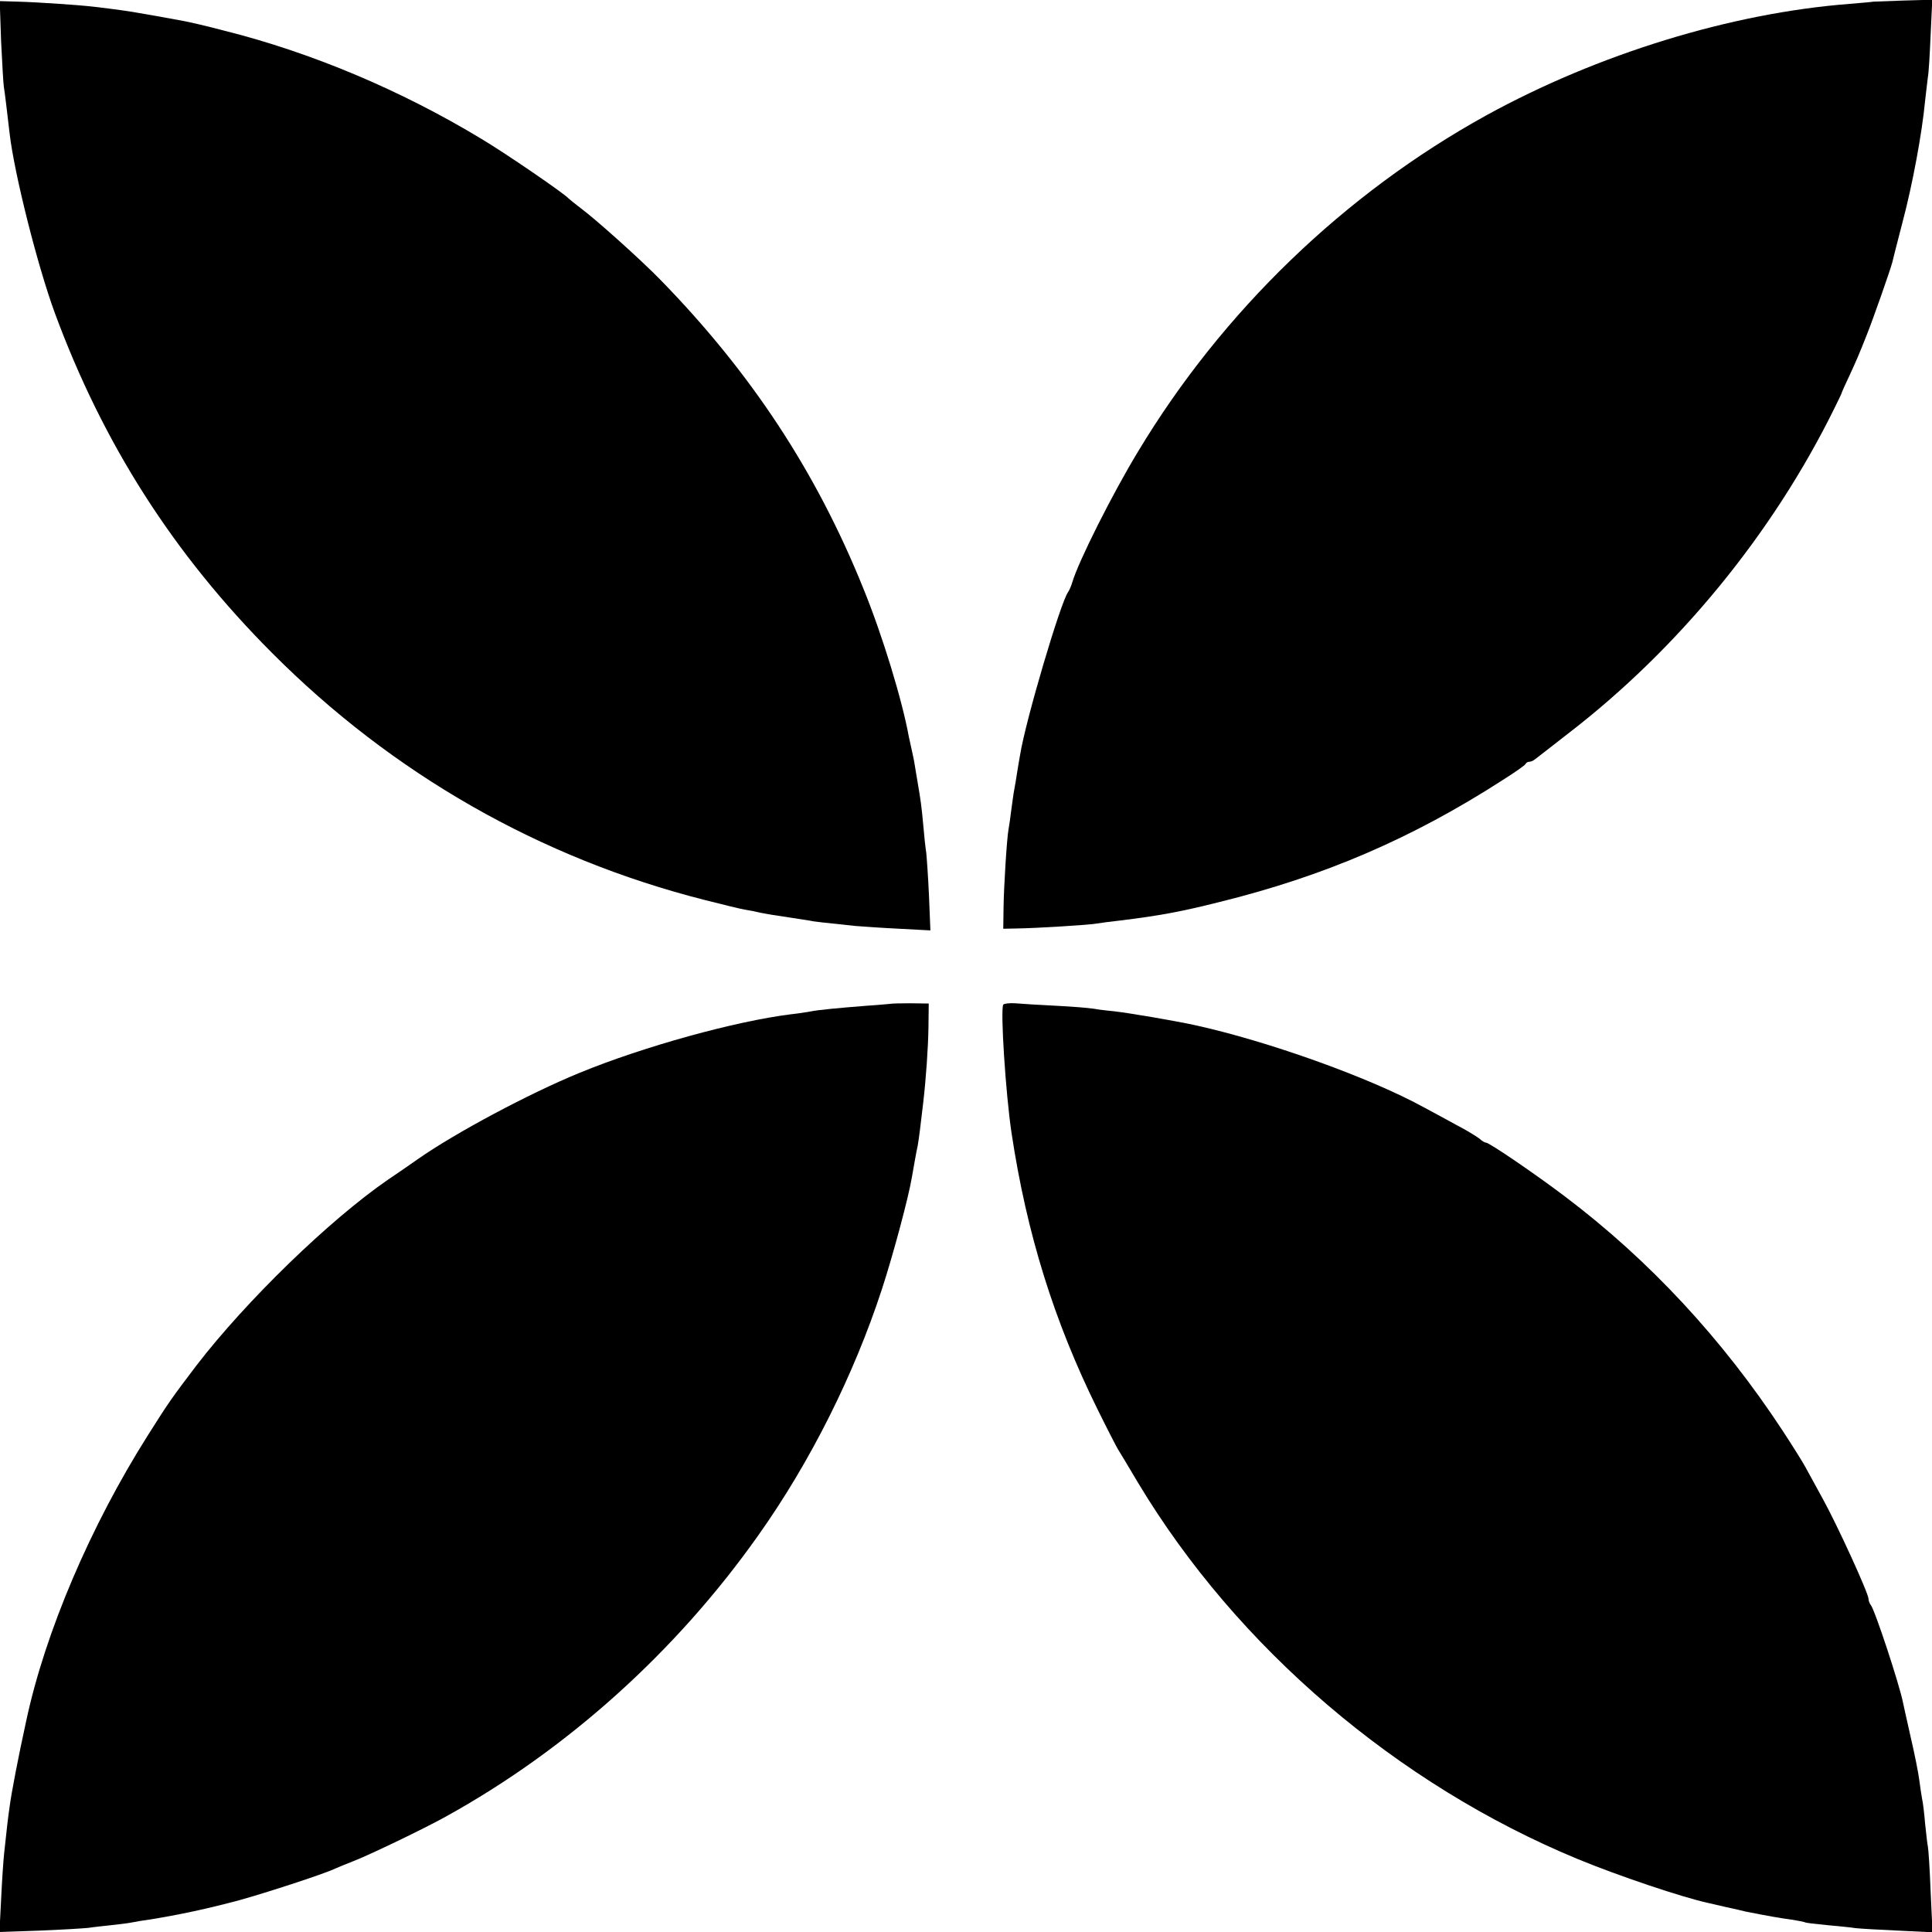
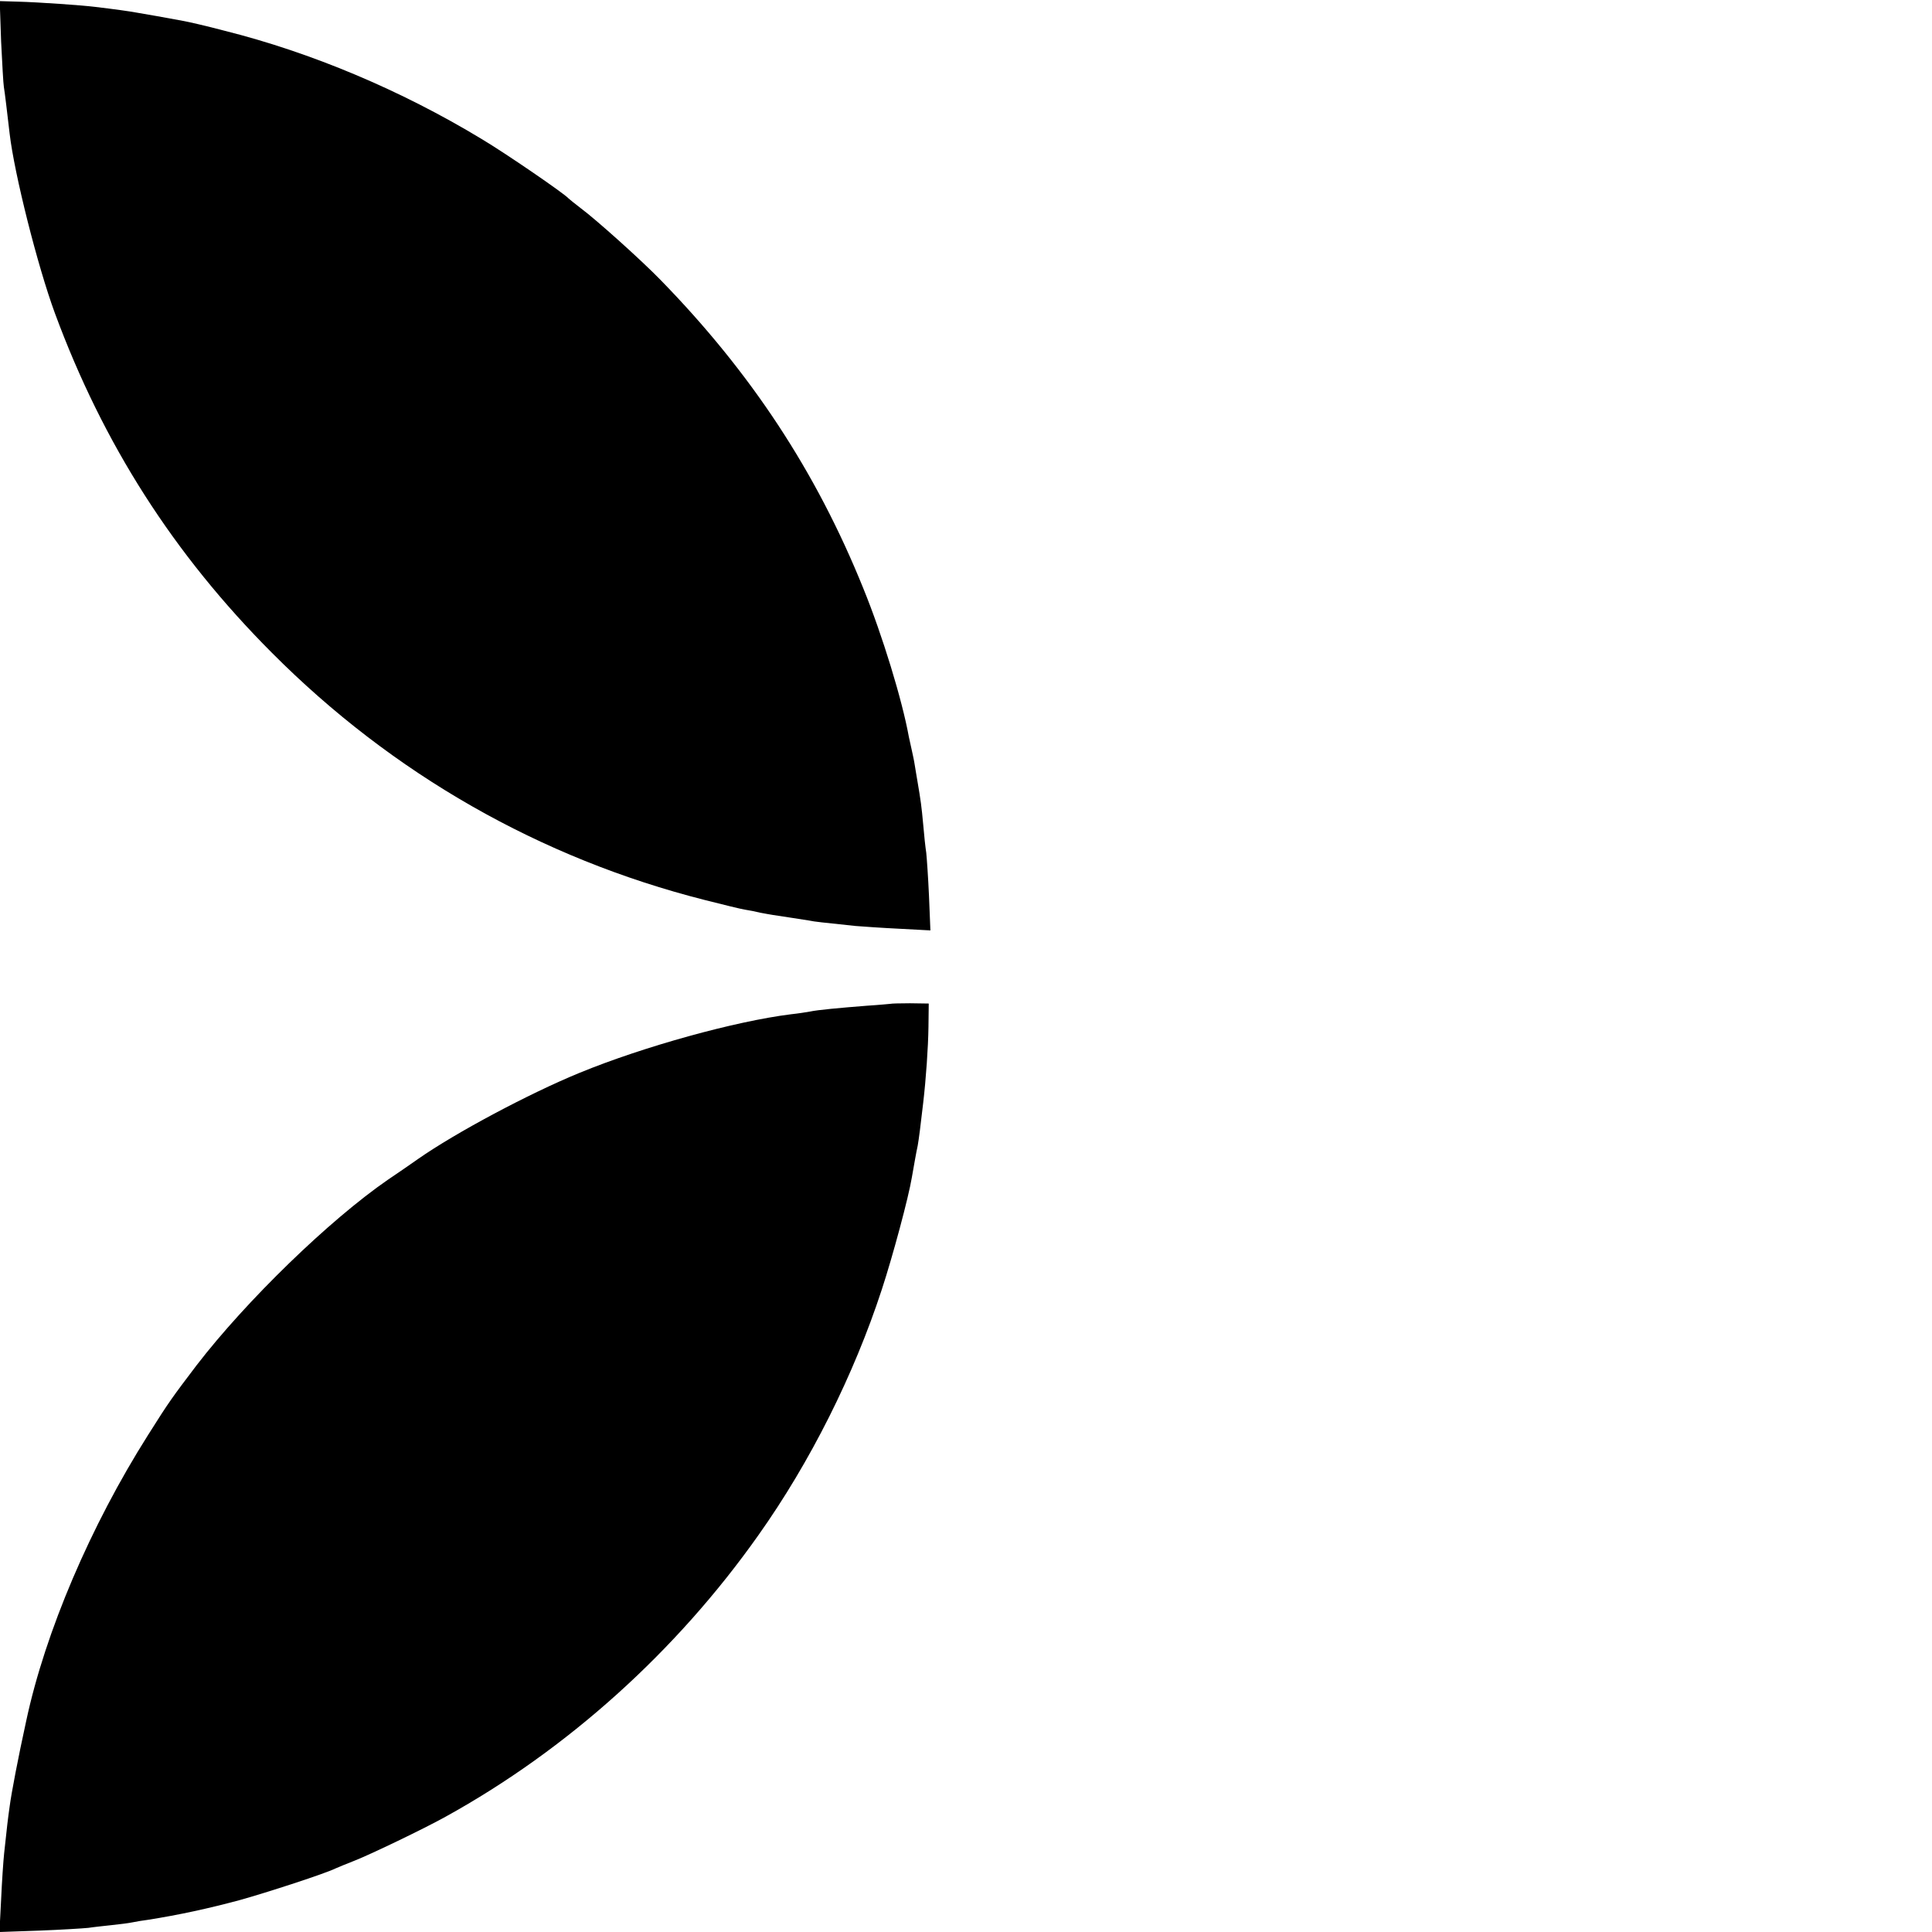
<svg xmlns="http://www.w3.org/2000/svg" version="1.0" width="700pt" height="700pt" viewBox="0 0 700 700" preserveAspectRatio="xMidYMid meet">
  <g transform="translate(0,700) scale(0.1,-0.1)" fill="#000000" stroke="none">
    <path d="M4 6850 c4 -80 8 -154 10 -165 3 -16 13 -101 21 -170 17 -145 101 -479 164 -650 175 -474 430 -873 786 -1230 437 -439 973 -745 1569 -896 67 -17 132 -33 146 -35 14 -2 39 -7 55 -11 17 -3 37 -7 45 -8 32 -5 106 -16 130 -20 23 -5 49 -7 170 -20 25 -2 96 -7 158 -10 l113 -6 -5 123 c-3 68 -8 139 -10 158 -3 19 -8 65 -11 102 -6 66 -9 88 -21 158 -3 19 -8 46 -10 60 -2 14 -7 36 -10 50 -3 14 -8 36 -11 50 -24 133 -96 369 -165 538 -171 424 -408 783 -735 1118 -71 73 -234 219 -288 259 -22 17 -42 33 -45 36 -13 16 -227 163 -316 216 -291 176 -616 313 -932 392 -64 17 -130 32 -147 35 -48 9 -148 27 -174 31 -22 4 -70 11 -146 20 -47 6 -205 17 -279 19 l-67 2 5 -146z" />
-     <path d="M6787 6994 c-1 -1 -40 -4 -85 -8 -430 -33 -913 -182 -1317 -404 -513 -283 -956 -710 -1261 -1217 -93 -153 -217 -400 -239 -475 -4 -14 -11 -29 -15 -35 -27 -36 -154 -465 -174 -590 -3 -16 -8 -46 -11 -65 -3 -19 -7 -46 -10 -60 -3 -14 -7 -47 -11 -75 -3 -27 -8 -59 -10 -70 -6 -33 -17 -206 -18 -285 l-1 -75 50 1 c71 1 266 13 290 18 11 2 49 7 85 11 139 17 220 32 355 66 382 94 701 231 1030 443 44 28 82 54 83 59 2 4 8 7 13 7 6 0 15 4 22 10 7 5 59 46 117 91 401 308 743 726 966 1179 15 30 28 57 28 60 1 3 12 28 25 55 29 63 35 77 64 150 24 60 85 234 93 264 2 9 19 76 38 149 35 132 70 319 81 437 4 33 8 71 10 85 3 14 7 83 10 153 l6 128 -106 -3 c-59 -2 -107 -4 -108 -4z" />
    <path d="M3227 3363 c-1 0 -40 -4 -87 -7 -101 -8 -177 -15 -205 -21 -11 -2 -42 -7 -70 -10 -200 -25 -531 -116 -765 -212 -185 -76 -449 -217 -585 -312 -27 -19 -76 -53 -109 -75 -212 -146 -513 -438 -694 -673 -87 -115 -98 -129 -176 -253 -207 -327 -372 -712 -441 -1035 -29 -132 -54 -263 -60 -310 -7 -49 -9 -68 -20 -170 -3 -27 -8 -103 -11 -168 l-6 -117 144 5 c78 3 159 8 178 10 19 3 58 7 85 10 28 3 61 7 75 10 14 3 39 7 55 9 114 18 220 41 335 72 97 27 309 96 345 114 11 5 43 18 71 29 56 22 250 115 329 159 440 243 835 598 1133 1020 188 265 346 581 447 890 40 122 97 334 109 407 8 45 15 87 21 114 4 22 11 77 20 156 10 86 18 199 19 275 l1 84 -68 1 c-38 0 -69 -1 -70 -2z" />
-     <path d="M3635 3360 c-11 -18 9 -326 30 -465 55 -365 154 -682 311 -1000 35 -71 69 -137 74 -145 5 -8 39 -64 75 -125 358 -595 937 -1090 1592 -1361 148 -61 380 -139 473 -159 8 -2 38 -9 65 -15 28 -6 59 -13 70 -16 81 -16 126 -24 165 -29 24 -4 47 -8 50 -10 3 -2 38 -6 79 -10 40 -4 87 -8 104 -11 18 -2 87 -6 155 -9 l124 -6 -7 148 c-3 81 -8 155 -10 163 -2 8 -6 46 -10 83 -3 37 -8 78 -11 90 -2 12 -7 42 -10 67 -3 25 -17 95 -31 155 -14 61 -26 117 -28 126 -13 66 -103 339 -117 354 -4 5 -8 15 -8 22 0 20 -113 267 -166 363 -26 47 -54 99 -63 115 -9 17 -46 76 -82 131 -218 332 -483 618 -789 849 -107 81 -274 195 -286 195 -4 0 -15 6 -23 14 -9 7 -47 31 -86 51 -38 21 -92 50 -120 65 -196 107 -562 238 -827 296 -80 17 -232 43 -292 50 -33 3 -69 8 -80 10 -12 2 -70 7 -131 10 -60 3 -127 7 -148 9 -20 1 -39 -1 -42 -5z" />
  </g>
</svg>